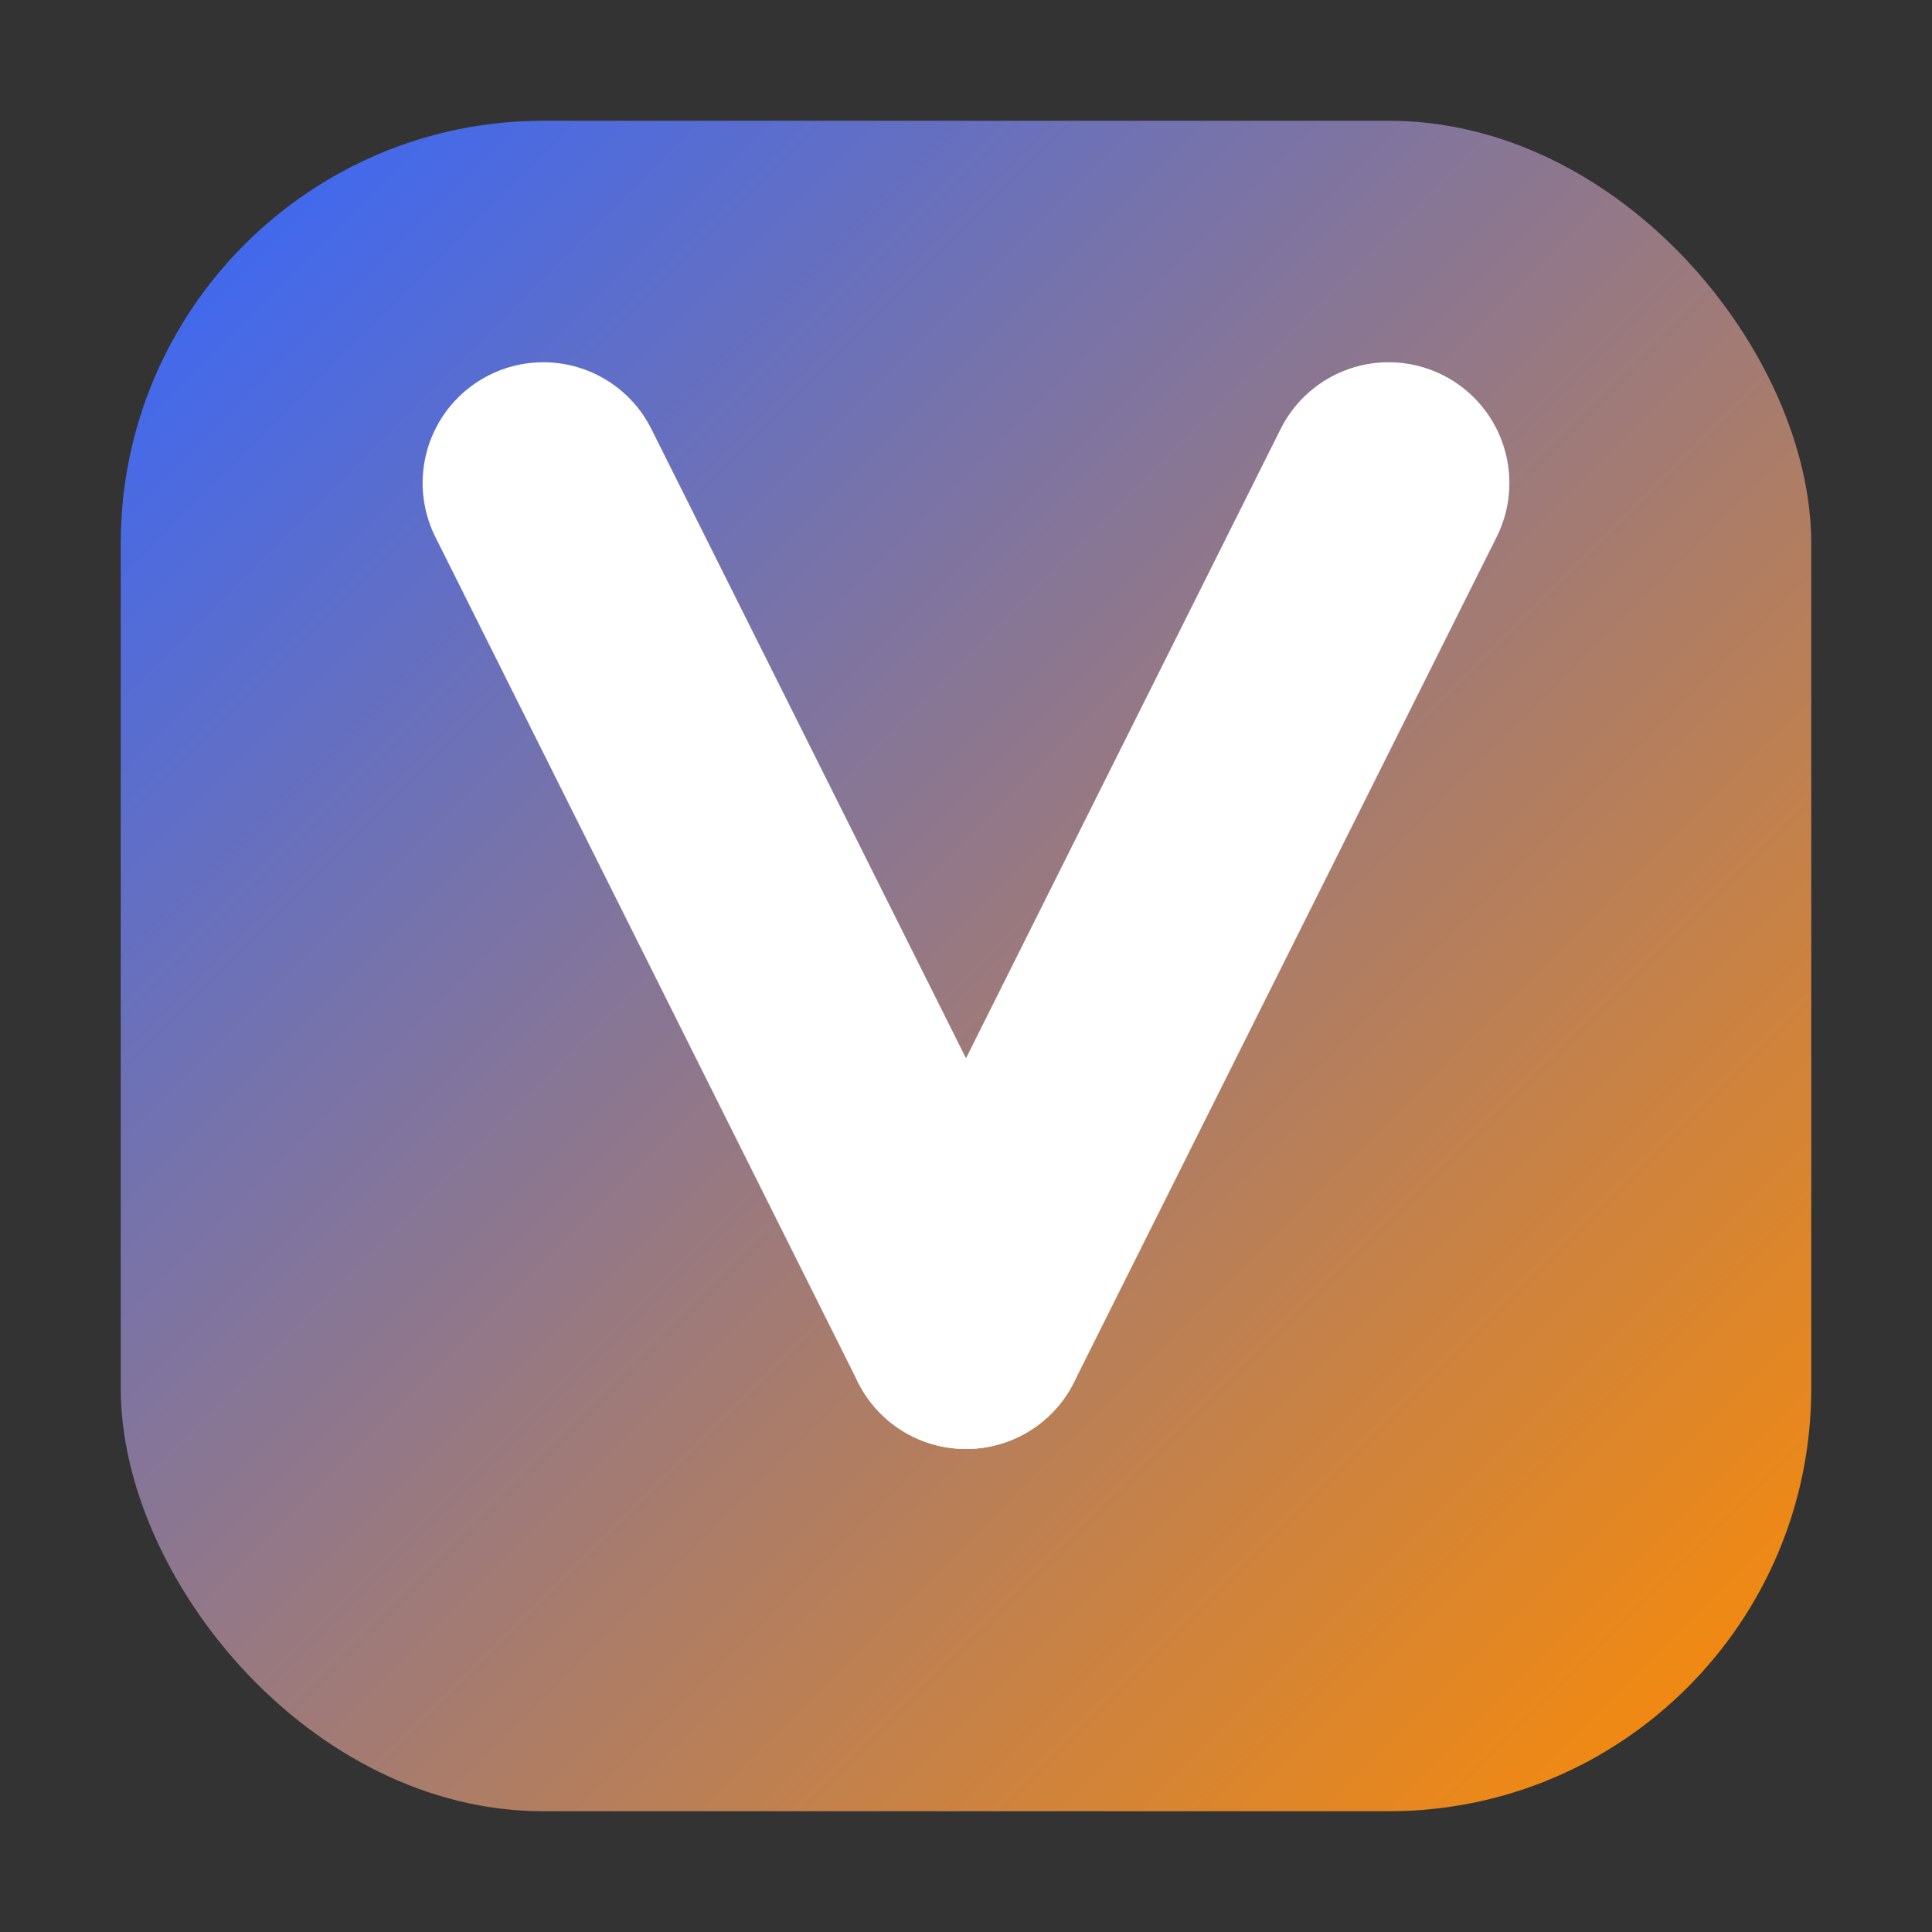
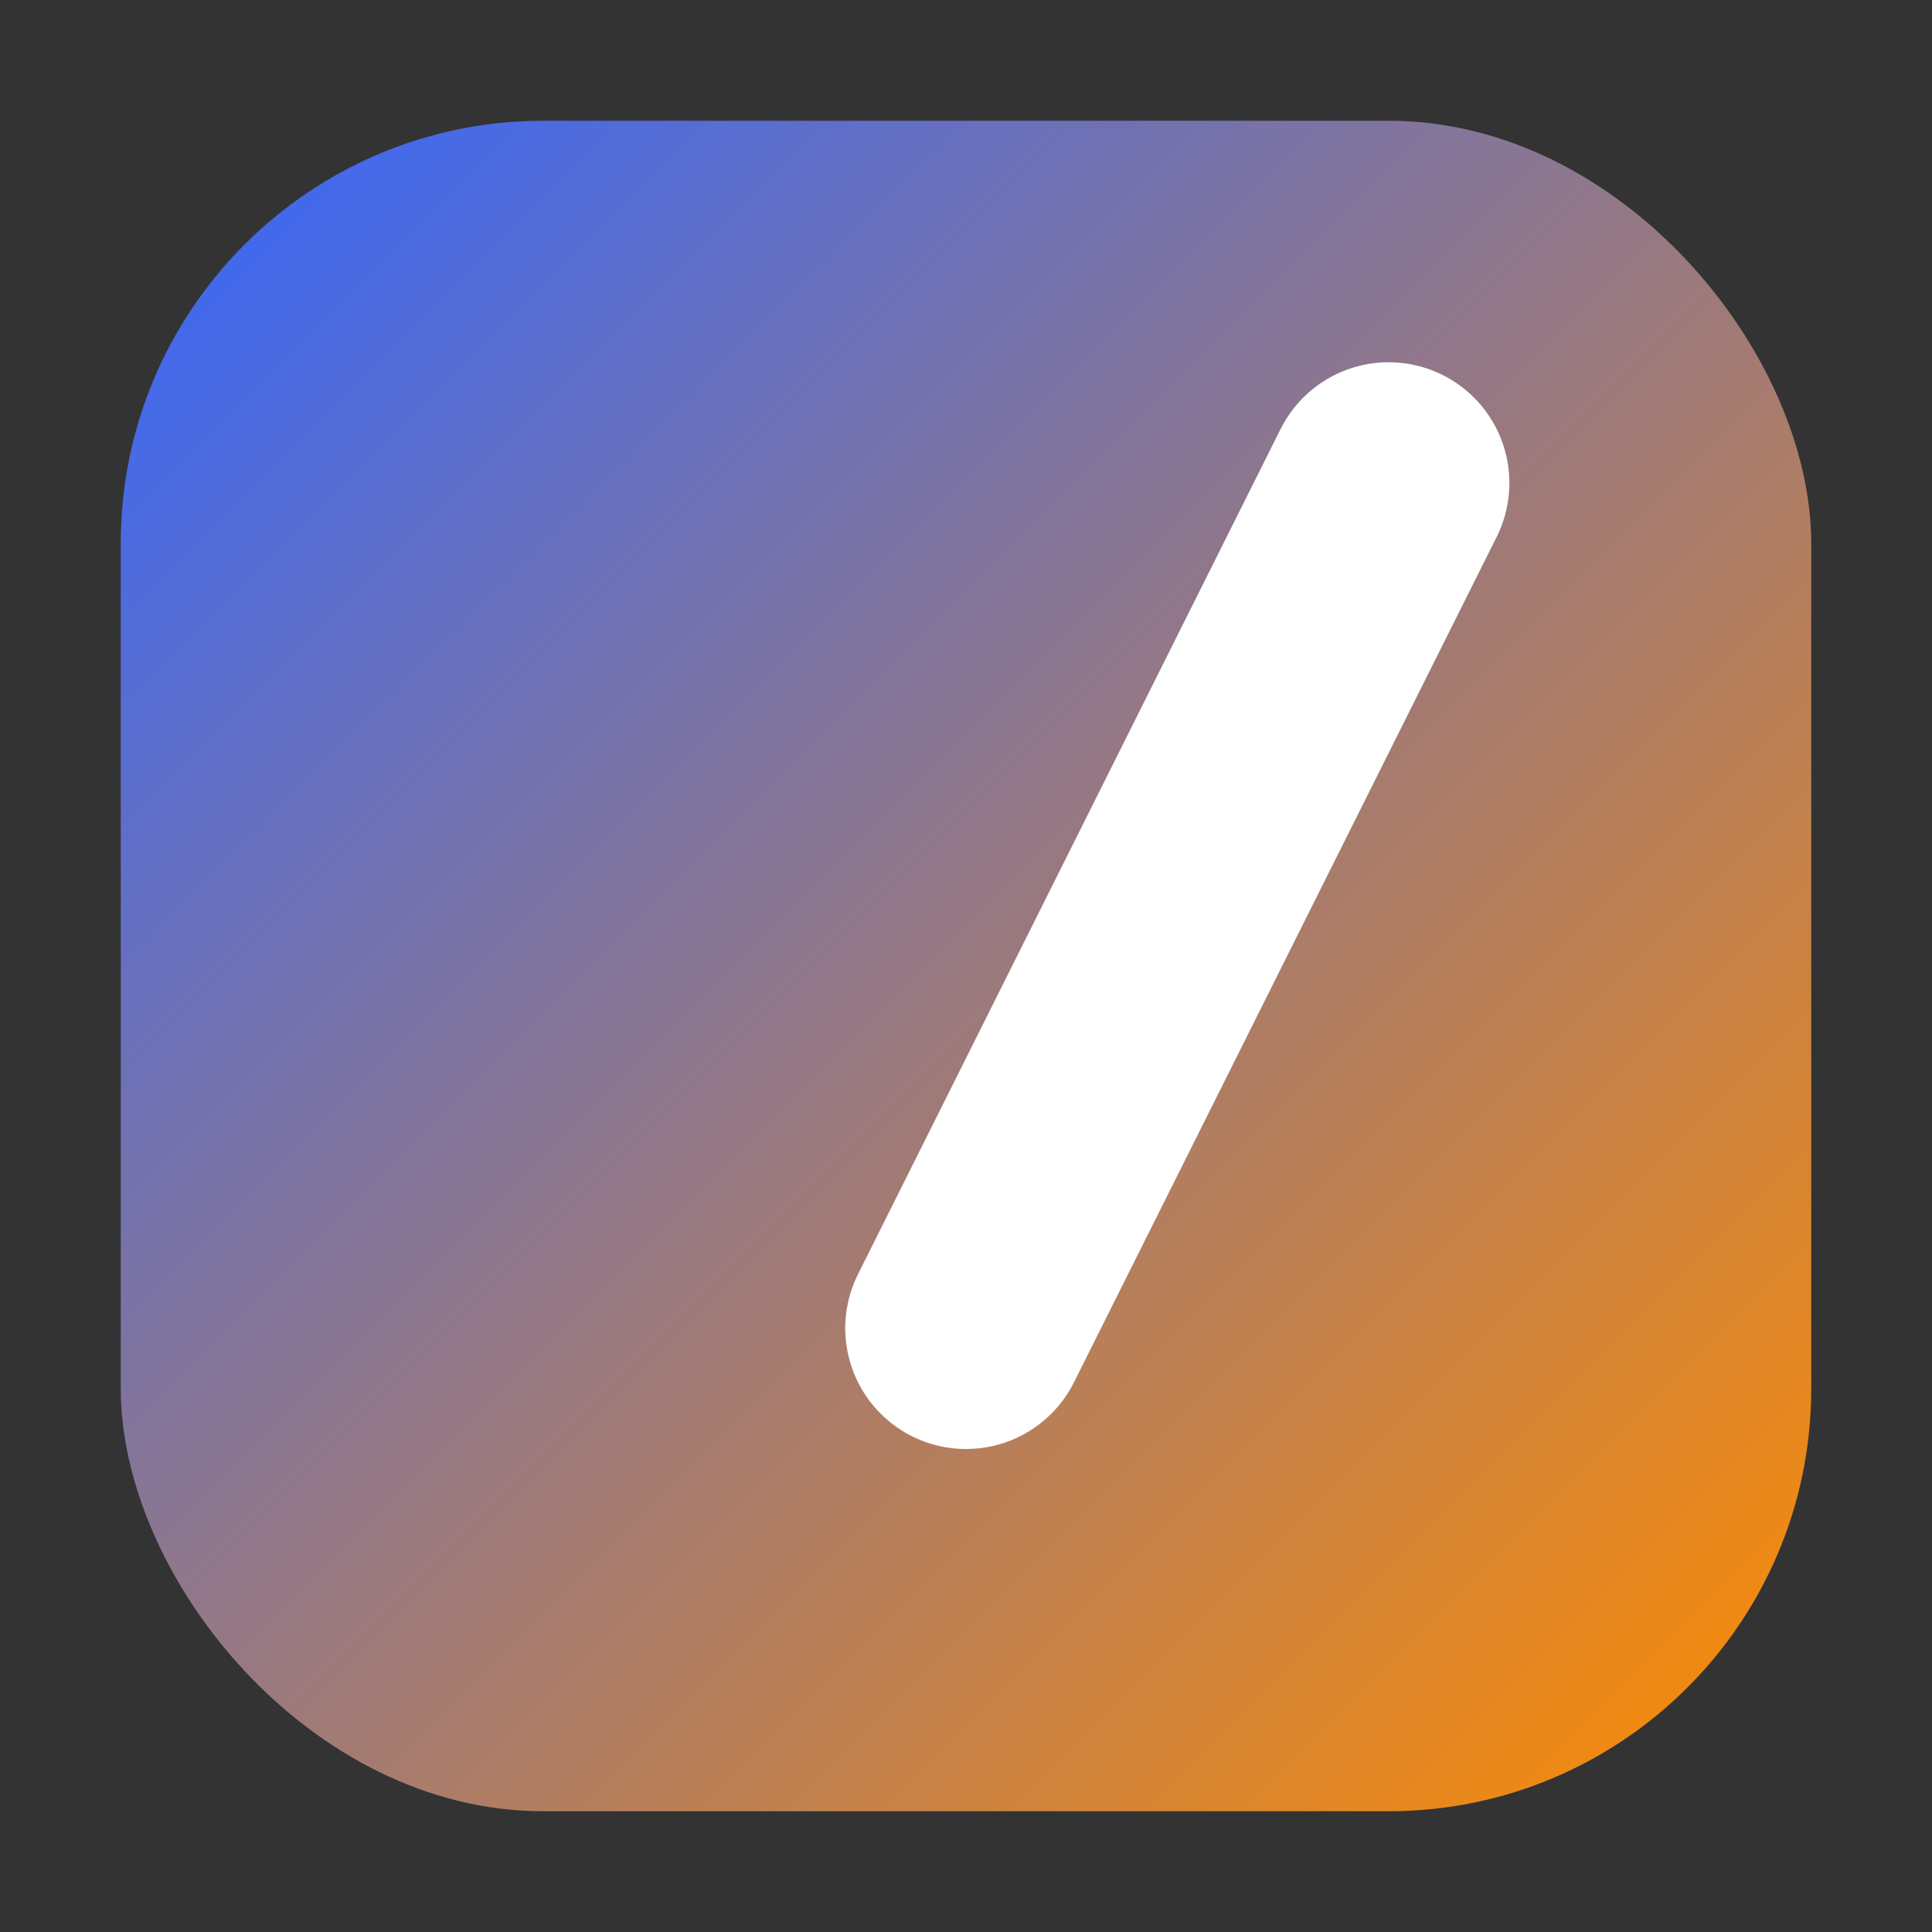
<svg xmlns="http://www.w3.org/2000/svg" width="64" height="64" viewBox="0 0 64 64" role="img" aria-label="Vuplicity">
  <rect x="0" y="0" width="64" height="64" fill="#333333" stroke="none" />
  <defs>
    <linearGradient id="vup-fg" x1="0%" y1="0%" x2="100%" y2="100%">
      <stop offset="0%" stop-color="#3366FF" />
      <stop offset="100%" stop-color="#FF8C00" />
    </linearGradient>
  </defs>
  <rect x="4" y="4" width="56" height="56" rx="14" fill="url(#vup-fg)" />
  <g fill="none" stroke="#FFFFFF" stroke-width="8" stroke-linecap="round" stroke-linejoin="round">
-     <path d="M18 16 L32 44" />
    <path d="M46 16 L32 44" />
  </g>
</svg>